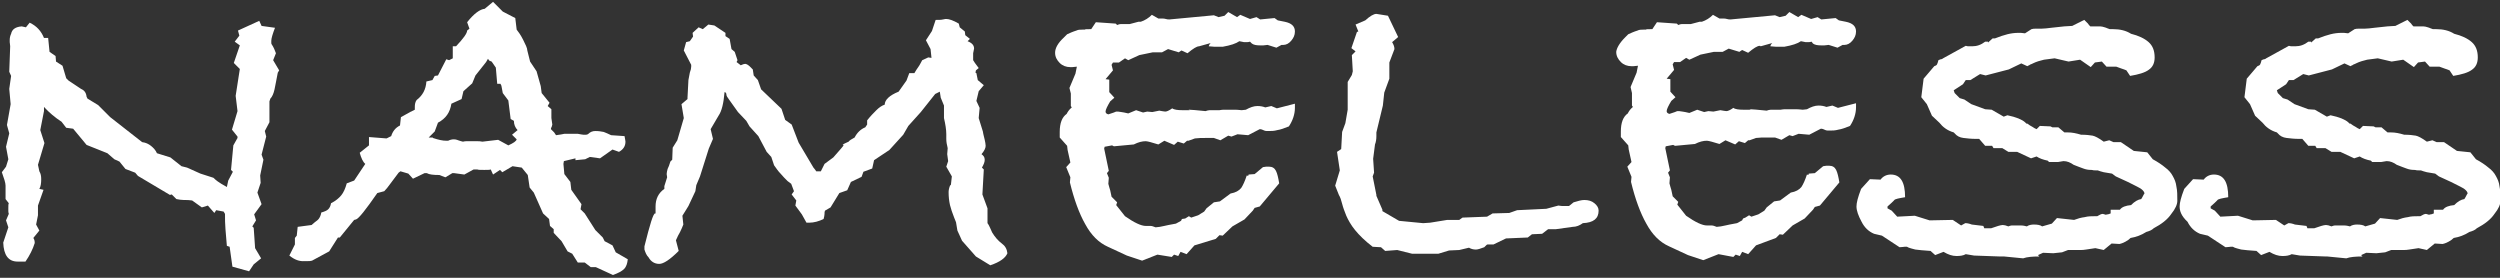
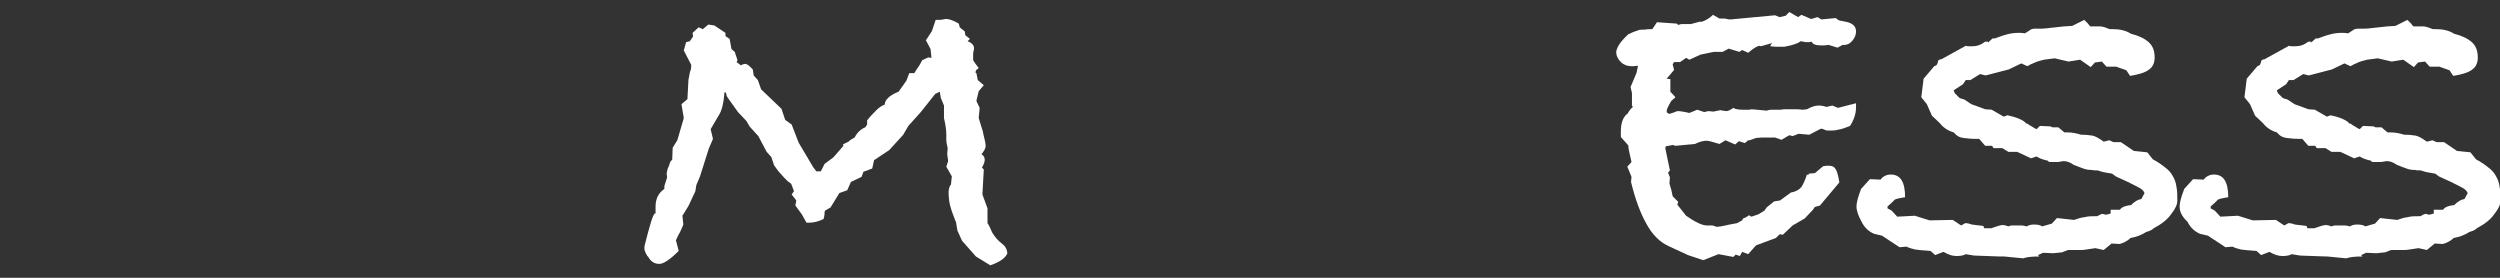
<svg xmlns="http://www.w3.org/2000/svg" version="1.1" id="Layer_1" x="0px" y="0px" width="540px" height="60px" viewBox="0 0 540 60" style="enable-background:new 0 0 540 60;" xml:space="preserve">
  <rect x="0" y="0" width="540" height="60" fill="#333333" stroke="none" />
  <style type="text/css">
	.st0{fill:#FFFFFF;}
</style>
  <g>
-     <path class="st0" d="M1.3,36l0.5-1.6l-0.5-2.7L2,28.8L1.5,27l0.8-4.5L2,19.2l0.4-2.8L2,15.5L2.2,10C2.2,9.6,2.1,9.4,2.1,9.1   c0-0.2,0-0.4,0-0.5c0-0.4,0.1-0.9,0.3-1.3c0.2-1,1-1.5,2.3-1.6l0.9,0.2l0.8-1c1.5,0.7,2.5,1.8,3.1,3.3h0.9l0.3,3l1.3,0.9l0.1,1.2   l1.4,0.9l0.8,2.7l0.5,0.5l2.7,1.8c0.7,0.3,1.1,0.8,1.2,1.7l0.2,0.4l2.3,1.4l2.6,2.6l6.9,5.4c0.8,0.1,1.4,0.4,1.9,0.8   c0.5,0.4,1,0.9,1.3,1.6l2.9,0.9l2.4,1.9l1.2,0.3l2.9,1.3l2.8,0.9c0.6,0.6,1.2,1,1.7,1.3c0.5,0.3,0.9,0.5,1.2,0.7l0.3-1.4l1-1.9   l-0.4-0.4l0.5-5.3l0.9-1.6v-0.3l-1.2-1.5l1.2-4l-0.4-3.3l0.9-5.8l-1.3-1.3l1.3-3.8L50.7,9l1-1.3l-0.3-1.1L56,4.5l0.5,1.1L59.4,6   c-0.5,1.3-0.8,2.3-0.8,2.8c0,0.1,0,0.3,0,0.4c0,0.1,0,0.3,0.1,0.4c0.4,0.6,0.7,1.3,0.9,1.9L59,13l1.3,2.2l-0.3,0.5   c-0.3,1.5-0.5,2.7-0.7,3.6c-0.2,0.9-0.5,1.6-0.9,2l-0.2,0.6v4.5l-1,1.9l0.3,1.2l-1,3.9l0.4,1.1l-0.7,3.4l0.1,1.6l-0.7,2.1l0.9,2.5   l-1.6,2.2l0.4,1.3l-0.8,1.3l0.3,0.3l0.3,4.4l1.3,2.2l-1.6,1.3l-1,1.5l-3.6-1l-0.6-4.3l-0.6-0.2c-0.1-1.3-0.2-2.5-0.3-3.6   c-0.1-1.1-0.1-2.2-0.1-3.3l-0.3-0.5l-1.6-0.3L46.3,46l-1.4-1.6l-1.3,0.4l-2.1-1.5c-0.6-0.1-1.2-0.1-1.8-0.1c-0.5,0-1.1-0.1-1.6-0.2   L37.1,42l-0.4,0.1L29.8,38l-0.6-0.7l-2.1-0.8l-1.3-1.6l-1.1-0.5l-1.5-1.3l-4.5-1.8l-2.9-3.5l-1.5-0.2l-1-1.3   c-1.4-0.9-2.7-2-3.8-3.2v0.9l-0.8,4.1l0.9,2.8l-1.4,4.7L8.5,37c0.3,0.5,0.4,1,0.4,1.7c0,0.9-0.1,1.6-0.4,2.1l0.9,0.2l-1.2,3.4v2.1   l-0.4,2l0.7,1.3l-1.3,1.6c0.2,0.3,0.3,0.6,0.3,1.1c-0.4,1.3-1.1,2.7-2,4H3.8c-2,0-3-1.4-3.1-4.1l1.1-3.3l-0.5-1.5l0.6-1.4   c-0.1-0.3-0.1-0.5-0.1-0.7c0-0.2,0-0.4,0-0.6c0-0.5,0-0.8,0.1-1l-0.7-0.9v-0.7c0-0.4,0-0.8,0-1.2c0-0.4,0-0.7,0-1   c0-0.6-0.3-1.5-0.8-2.9L1.3,36z" />
-     <path class="st0" d="M62.5,55.2l1.2-2.4v-1.4l0.4-0.5l0.2-1.9l3-0.4L68,48c0.4-0.3,0.7-0.5,0.9-0.8c0.2-0.3,0.4-0.7,0.5-1.3   c0.7-0.2,1.2-0.4,1.5-0.7c0.3-0.3,0.5-0.7,0.6-1.3c1-0.5,1.7-1.1,2.2-1.7c0.5-0.6,0.9-1.5,1.2-2.6l1.6-0.6l2.4-3.6   C78.4,35,78,34.1,77.7,33l2-1.6v-1.8l3.8,0.3l1-0.5c0.3-1,0.9-1.8,1.9-2.3l0.2-1.8l2-1.1c0.1-0.1,0.3-0.1,0.4-0.2   c0.2-0.1,0.4-0.2,0.6-0.3v-0.6c0-0.6,0.1-1.1,0.4-1.5c1.3-1,2-2.3,2.1-4l1.3-0.3l0.5-0.9l0.7-0.1l1.8-3.5L97,13l0.8-0.4v-2.6h0.7   c1.6-1.7,2.4-2.8,2.4-3.4l0.5-0.4l-0.5-1.4c1.5-1.9,2.8-2.8,3.8-2.9l1.8-1.5l2.1,2.1l2.7,1.4l0.3,2.5c0.4,0.5,0.9,1.2,1.4,2.2   c0.5,1,0.9,1.8,0.9,2.3l0.6,2.4l1.4,2.1l0.9,3.2l0.2,1.5l1.7,2.1l-0.4,0.7l0.8,0.7v1.9l0.2,1.4c-0.1,0.3-0.1,0.5-0.2,0.6   c-0.1,0.2-0.1,0.3-0.1,0.4l0.5,0.5l0.2,0.2l0.4,0.6c0.8-0.1,1.4-0.2,1.8-0.3h2.9c0.6,0.1,1,0.2,1.2,0.2c0.2,0,0.4,0,0.6,0   c0.2,0,0.4-0.1,0.5-0.2c0.4-0.4,0.9-0.6,1.5-0.6c0.7,0,1.3,0.1,1.8,0.2c0.5,0.2,1,0.4,1.6,0.7l2.9,0.2c0.1,0.6,0.2,1,0.2,1.2   c0,1-0.5,1.7-1.4,2.2l-1.4-0.5l-2.7,1.9l-2.2-0.3l-1,0.5l-2.1,0.2v-0.4l-2.5,0.6l-0.1,0.6l0.2,2.2l1.3,1.7l0.2,1.7l2.2,3.1   l-0.2,1.1l0.9,0.9l2.3,3.6l1.6,1.6l0.4,0.8l1.7,0.9l0.7,1.5l2.6,1.5c-0.1,0.9-0.3,1.6-0.8,2.1c-0.5,0.5-1.3,0.9-2.4,1.3l-3.7-1.7   h-1.1l-1.3-1h-1.5l-1.2-1.9l-1-0.5l-1.3-2.2l-1.7-1.8v-0.8l-0.8-0.7l-0.2-1.5l-1.3-1.2l-2-4.5l-0.9-1.1l-0.4-2.7l-1.3-1.6l-2-0.3   l-2.2,1.3l-0.5-0.5l-1.5,1l-0.5-1.1c-0.2,0.1-0.7,0.1-1.4,0.1c-0.8,0-1.3,0-1.5-0.1h-0.8l-2,1.1l-2.2-0.3h-0.4l-1.5,0.9l-1.3-0.5   c-1.3,0-2.2-0.1-2.7-0.4h-0.5l-2.5,1.2l-1-1.1l-1.7-0.5l-0.4,0.3c-0.7,0.9-1.3,1.7-1.8,2.4c-0.5,0.7-0.9,1.2-1.3,1.6l-1.5,0.4   c-2.5,3.6-4,5.5-4.6,5.7l-0.4,0.1l-3.1,3.8h-0.4l-1.9,3l-3.7,2c-0.3,0.1-0.6,0.1-0.9,0.1c-0.3,0-0.5,0-0.7,0   C64.7,56.5,63.6,56.1,62.5,55.2z M93.5,29.8c1.2,0.4,2.1,0.6,2.9,0.6h0.4c0.4-0.2,0.8-0.3,1.2-0.3c0.2,0,0.4,0,0.7,0.1   c0.3,0.1,0.5,0.2,0.9,0.3l0.4,0.1c0.3-0.1,0.6-0.1,0.9-0.1c0.3,0,0.6,0,0.9,0c0.4,0,0.8,0,1.2,0c0.4,0,0.8,0,1.2,0.1l3.4-0.4   l2.2,1.2c1.1-0.5,1.7-0.9,1.8-1.3l-1-1l1.2-1c-0.5-0.5-0.8-1.2-0.8-2l-0.7-0.4l-0.5-4l-1.2-1.6l-0.3-1.6l-0.2-0.4h-0.7l-0.3-3.5   l-0.9-1.3l-0.5-0.2l-0.3-0.4l-0.4,0.7l-2.3,2.9L102,18l-1.9,1.7l-0.4,1.7l-2.2,1c-0.3,1.9-1.2,3.2-2.9,4.1l-0.7,1.9l-1.3,1.3H93.5z   " />
    <path class="st0" d="M139.2,53.2c1.2-4.8,1.9-7.1,2.3-7.1c0.1,0,0.1,0,0.1,0.1v-1.6c0-1.6,0.6-2.9,1.9-3.8v-0.6l0.6-1.9l-0.1-0.7   c0-0.3,0.1-0.7,0.2-1.1c0.2-0.4,0.4-0.9,0.6-1.6l0.4-0.4l0.1-2.6l1-1.6l1.4-4.8l-0.5-3l1.3-1.1v-0.3l0.2-3.8l0.3-1.6   c0.2-0.5,0.3-1,0.3-1.3V14l-1.6-3.1l0.5-1.8l0.8-0.2l0.7-1l-0.1-0.8l1.3-1.2l0.9,0.4l1.2-1l1.3,0.2l2.4,1.6v0.7l0.9,0.6l0.4,2.2   l0.7,0.6l0.6,1.8l-0.2,0.4l0.9,0.7c0.4-0.2,0.7-0.3,1.1-0.3c0.3,0.1,0.6,0.3,0.8,0.5c0.2,0.2,0.5,0.5,0.7,0.7l0.2,1.3l0.9,1l0.7,2   l4.4,4.2l0.8,2.4l1.4,1l1.5,3.9l3.2,5.4c0.2,0.2,0.3,0.4,0.4,0.5l0.2,0.3h1l0.8-1.6L180,34c1.5-1.7,2.2-2.5,2.2-2.6   c0-0.1-0.1-0.1-0.2-0.1H182c0.2-0.2,0.6-0.4,1.3-0.7c0.2-0.3,0.6-0.5,1.3-0.9c0.5-1,1.3-1.8,2.3-2.2l0.4-0.6v-0.9   c0.7-0.9,1.4-1.6,2-2.2c0.6-0.6,1.2-1,1.8-1.2c0-1,1-2,3-2.8l1.7-2.4l0.6-1.6h1.1c0.3-0.5,0.6-1,0.9-1.4c0.3-0.4,0.5-0.9,0.8-1.4   l1.3-0.6l0.7,0.1l-0.2-1.9L200,8.7l1.3-2l0.8-2.4c0.7,0,1.2,0,1.6-0.1c0.4-0.1,0.6-0.1,0.7-0.1c0.6,0,1.5,0.3,2.7,1l0.2,0.8   l1.1,0.9l0.1,0.8l1,0.8l-0.5,0.5c1,0.4,1.4,0.9,1.4,1.6c0,0.1-0.1,0.5-0.2,1v1.5c0.1,0.2,0.5,0.8,1.2,1.7l-0.6,0.5l-0.1,0.5   l0.2,0.1l0.3,1.5l1.3,1.1l-1.1,1.3l-0.5,2.1l0.7,1.5l-0.2,2.2l0.9,2.9c0.1,0.7,0.3,1.3,0.4,1.8c0.1,0.5,0.2,0.9,0.2,1.3   c0,0.5-0.3,1.1-0.9,1.8c0.4,0.3,0.7,0.6,0.7,1.2c0,0.5-0.2,1-0.6,1.7l0.4,0.4l-0.3,5.4l1.1,3v3.2c0.3,0.4,0.4,0.7,0.6,1.1   c0.1,0.3,0.3,0.6,0.4,0.9c0.6,1,1.3,1.8,2.1,2.4c0.7,0.5,1.1,1.2,1.2,2.1c-0.4,1-1.6,1.9-3.7,2.6l-3.1-1.9l-3-3.4l-1-2.2l-0.3-1.8   l-0.4-1c-0.4-1-0.7-1.9-0.9-2.7c-0.2-0.9-0.3-1.8-0.3-2.8c0-0.4,0.1-0.9,0.3-1.4l0.2-0.2l0.2-1.8l-1.2-2.1l0.4-1.2l-0.2-1.5   l0.1-1.3c-0.2-0.8-0.3-1.4-0.3-2V29c0-1-0.2-2.2-0.5-3.5v-2.7l-0.7-1.7l-0.2-1.3l-1,0.5l-3.1,3.9l-2.7,3l-1.1,1.9l-3,3.3l-3.3,2.2   l-0.4,1.8l-1.9,0.7l-0.4,1.1l-2.3,1.1l-0.8,1.8l-1.7,0.6l-1.9,3.1l-1.2,0.7c-0.1,0.2-0.1,0.4-0.1,0.7c0,0.3-0.1,0.7-0.2,1.1   c-1,0.5-2.1,0.8-3.1,0.8h-0.6l-1-1.8l-1.4-1.9l0.2-1.1l-1-1.3l0.5-0.7l-0.6-1.6l-0.8-0.6c-0.5-0.5-1-1-1.5-1.6   c-0.5-0.5-0.9-1.1-1.4-1.8l-0.6-1.8l-1-1.1l-1.8-3.4l-1.9-2.1l-0.7-1.2l-1.8-1.9l-2-2.8c-0.3-0.4-0.5-0.7-0.5-1   c0-0.3-0.2-0.5-0.4-0.5c-0.2,2.4-0.6,4.1-1.3,5.1l-1.7,2.9l0.5,2.1l-0.9,2.1l-1.9,6l-0.8,1.9l-0.2,1.3l-1.5,3.2l-1.3,2.1l0.2,1.9   c-0.2,0.5-0.4,1-0.7,1.6c-0.3,0.5-0.6,1.1-0.9,1.8l0.6,2.3c-1.9,1.9-3.3,2.8-4.2,2.8c-1,0-1.8-0.5-2.3-1.4   c-0.5-0.5-0.7-1.1-0.9-1.7V53.2z" />
-     <path class="st0" d="M229.8,8.1l0.7-0.7l0.9-0.4c0.3-0.1,0.7-0.3,1.1-0.4c0.4-0.2,0.8-0.2,1.3-0.2h0.5c0.1-0.1,0.4-0.1,1-0.1h0.4   l1-1.5l4.3,0.3l0.3,0.3c0.3-0.1,0.5-0.2,0.8-0.2c0.3,0,0.5,0,0.8,0h1.1l1.9-0.5h0.5c0.9-0.3,1.7-0.8,2.4-1.5l1.4,0.8h0.5   c0.4,0,0.8,0,1.1,0.1s0.6,0.1,0.8,0.1l9.6-0.9l1,0.4l1.3-0.3l0.8-0.8l1.9,1.1l0.7-0.5l2.1,0.9l1.4-0.4l0.8,0.5l3.1-0.3l0.7,0.5   l1.5,0.3c1.5,0.3,2.2,1,2.2,2.1c0,0.8-0.3,1.4-0.8,2c-0.5,0.6-1.1,0.9-1.7,0.9h-0.4l-1.1,0.6l-1.9-0.6l-0.9,0.1c-0.1,0-0.3,0-0.4,0   c-0.1,0-0.3,0-0.4,0c-0.7,0-1.3-0.1-1.7-0.4L270,9c-0.3,0.1-0.5,0.1-0.7,0.1c-0.2,0-0.4,0-0.6,0c-0.1,0-0.5-0.1-1-0.2   c-0.7,0.5-1.9,0.9-3.6,1.2c-0.1,0-0.5,0-1,0c-0.5,0-1.2,0-2-0.1c0-0.1,0.1-0.4,0.4-0.7l-2.5,0.7C259.1,10,259,10,259,10   c-0.5,0-1.3,0.5-2.5,1.5l-1.3-0.6l-0.6,0.4l-2.3-0.7l-1.3,0.7H249l-2.9,0.6l-2.4,1.1l-0.7-0.4l-1.3,0.9h-1.3l-0.3,0.5l0.3,1.2   l-1.6,1.9l0.8,0.1v2.7l1.1,1.2l-0.9,0.8c-0.6,1-1,1.8-1,2.2c0,0.3,0.2,0.5,0.6,0.6l1.2-0.4c0.3-0.1,0.4-0.2,0.5-0.2   c0.1,0,0.2,0,0.2,0c0,0,0.1,0,0.2,0c0.5,0.1,0.9,0.1,1.3,0.2c0.3,0.1,0.6,0.1,0.9,0.2l1.7-0.7l1.5,0.5l0.9-0.2l1.1,0.1l1.5-0.3   c0.6,0.1,1.1,0.2,1.3,0.2c0.3,0,0.8-0.2,1.5-0.7c0.4,0.3,1.2,0.4,2.2,0.4c0.2,0,0.4,0,0.6,0c0.2,0,0.5,0,0.8,0h0.2l-0.3-0.1h0.2   c0.4,0,1.5,0.1,3.5,0.3c0.3-0.1,0.6-0.2,0.9-0.2c0.3,0,0.6,0,0.9,0h1.2c0.4-0.1,0.8-0.1,1.2-0.1c0.3,0,0.6,0,0.8,0   c0.3,0,0.6,0,1.1,0c0.4,0,1,0,1.7,0.1l0.9-0.1c0.9-0.5,1.7-0.8,2.5-0.8c0.6,0,1.2,0.1,1.7,0.3l1.3-0.3l1.2,0.5l3.9-1v0.9   c0,1.4-0.5,2.8-1.3,4c-1,0.4-1.8,0.7-2.5,0.8c-0.7,0.2-1.3,0.2-1.8,0.2c-0.5,0-0.8,0-1-0.1c-0.4-0.2-0.7-0.3-1-0.3l-2.5,1.3   l-2.3-0.2l-1.3,0.5l-0.7-0.2l-1.7,1l-1.4-0.5c-0.6,0-1.2,0-1.9,0c-0.7,0-1.4,0-2.2,0.1l-1.4,0.5h-0.3l-0.7,0.6l-1.3-0.4l-0.8,0.7   l-2.1-0.9l-1.3,0.8c-0.7-0.2-1.3-0.4-1.7-0.5c-0.4-0.1-0.8-0.2-1-0.2c-0.8,0-1.6,0.2-2.6,0.7l-4.3,0.4l-0.4-0.2l-1.6,0.3l-0.1,0.4   l1,4.8l-0.4,0.5l0.4,1l-0.1,1.3c0.1,0.5,0.3,1,0.4,1.4c0.1,0.5,0.2,0.9,0.3,1.4l1.2,1.2l-0.2,0.6l1.9,2.4c2,1.4,3.5,2.1,4.5,2.1   h0.2c0.1,0,0.3,0,0.4,0c0.2,0,0.3,0,0.4,0c0.3,0,0.6,0.1,1.1,0.3l0.9-0.1c0.7-0.1,1.3-0.3,1.9-0.4c0.6-0.1,1.1-0.2,1.6-0.3l1.1-0.6   l0.2-0.4l0.7-0.1l0.8-0.5l0.5,0.3l1.5-0.5l1.3-0.8l0.5-0.7l1.6-1.3l1.3-0.2l2.3-1.7c1.1-0.2,1.8-0.6,2.3-1.2   c0.4-0.6,0.8-1.5,1.2-2.7l0.3,0.1l0.1-0.3l1.3-0.1l1.8-1.5l0.7-0.1c0.1,0,0.2,0,0.3,0c0.1,0,0.2,0,0.3,0c0.7,0,1.2,0.3,1.5,0.9   c0.3,0.6,0.5,1.5,0.7,2.7l-4.2,5l-1.1,0.3l-0.4,0.6l-1.8,1.9l-2.6,1.5l-2.1,2l-0.7-0.1l-0.8,0.8L258,53l-1.7,1.9l-1.3-0.5l-0.5,0.9   l-0.9-0.3l-0.5,0.5L250,55l-3.3,1.3l-3.3-1.1l-4.1-1.9c-2-0.9-3.6-2.5-4.9-4.9c-1.3-2.3-2.4-5.3-3.3-9l0.1-1.1l-0.9-2.2l0.9-1   l-0.6-2.7l-0.1-0.9l-1.6-1.8v-1.2c0-1.9,0.5-3.2,1.5-3.9c0.2-0.4,0.5-0.9,1.1-1.4l-0.2-0.3v-2.7L231,19l1.3-3.1l0.3-1.5l-1,0.1   h-0.4c-0.9,0-1.7-0.3-2.3-0.9c-0.6-0.6-1-1.3-1-2.2C227.9,10.4,228.5,9.3,229.8,8.1z" />
-     <path class="st0" d="M288.4,40.1l1-3.3l-0.6-4l0.9-0.6l0.2-3.7l0.7-1.9l0.5-2.9v-6l0.9-1.5l0.2-0.8l-0.2-3.5l0.8-0.8l-0.9-0.7   l1.2-3.5l0.3-0.1l-0.6-1.5l2.1-0.9c1-0.9,1.8-1.4,2.4-1.4l2.5,0.4l2.2,4.6l-1.3,1.1c0.3,0.5,0.5,1,0.5,1.5l-1.1,2.9V17l-1.1,3   l-0.3,2.8l-1.4,5.8v0.8c0,0.7-0.1,1.3-0.3,1.8l-0.4,3.1l0.2,3l-0.3,0.8l0.8,4v0.2l1.3,3v0.3l3.6,2.1l5.2,0.5l1.5-0.1l3.7-0.6h2.6   l0.7-0.5l5.3-0.2l1.2-0.7L326,46l1.7-0.6l6.3-0.3l2.6-0.7c0.5,0.1,0.9,0.1,1.3,0.1c0.4,0,0.7,0,1,0l1-0.8c1-0.3,1.7-0.5,2.3-0.5   c0.9,0,1.6,0.2,2.2,0.7s0.9,1,0.9,1.6c0,1.7-1.1,2.6-3.4,2.7c-0.7,0.5-1.4,0.8-2.2,0.8l-3.6,0.5h-1.7l-1.3,1l-2.2,0.1l-0.9,0.7   l-4.7,0.2l-2.7,1.3h-0.5h-0.6c-0.2,0-0.3,0-0.4,0.1l-0.5,0.5c-0.8,0.3-1.4,0.5-1.8,0.5c-0.5,0-1-0.1-1.5-0.4l-2.1,0.5l-2.2,0.1   l-2.3,0.7h-5.7l-3.2-0.8l-2.6,0.2l-0.9-0.8l-1.8-0.1c-1.7-1.3-2.9-2.5-3.8-3.6c-0.9-1.1-1.5-2.2-1.9-3.1c-0.4-1-0.7-1.8-0.9-2.6   c-0.2-0.8-0.4-1.4-0.7-1.9L288.4,40.1z" />
    <path class="st0" d="M351,8.1l0.7-0.7l0.9-0.4c0.3-0.1,0.7-0.3,1.1-0.4c0.4-0.2,0.8-0.2,1.3-0.2h0.5c0.1-0.1,0.4-0.1,1-0.1h0.4   l1-1.5l4.3,0.3l0.3,0.3c0.3-0.1,0.5-0.2,0.8-0.2c0.3,0,0.5,0,0.8,0h1.1l1.9-0.5h0.5c0.9-0.3,1.7-0.8,2.4-1.5l1.4,0.8h0.5   c0.4,0,0.8,0,1.1,0.1c0.3,0.1,0.6,0.1,0.8,0.1l9.6-0.9l1,0.4l1.3-0.3l0.8-0.8l1.9,1.1l0.7-0.5l2.1,0.9l1.4-0.4l0.8,0.5l3.1-0.3   l0.7,0.5l1.5,0.3c1.5,0.3,2.2,1,2.2,2.1c0,0.8-0.3,1.4-0.8,2c-0.5,0.6-1.1,0.9-1.7,0.9h-0.4l-1.1,0.6l-1.9-0.6l-0.9,0.1   c-0.1,0-0.3,0-0.4,0c-0.1,0-0.3,0-0.4,0c-0.7,0-1.3-0.1-1.7-0.4L391.3,9c-0.3,0.1-0.5,0.1-0.7,0.1c-0.2,0-0.4,0-0.6,0   c-0.1,0-0.5-0.1-1-0.2c-0.7,0.5-1.9,0.9-3.6,1.2c-0.1,0-0.5,0-1,0c-0.5,0-1.2,0-2-0.1c0-0.1,0.1-0.4,0.4-0.7l-2.5,0.7   c-0.1-0.1-0.1-0.1-0.2-0.1c-0.5,0-1.3,0.5-2.5,1.5l-1.3-0.6l-0.6,0.4l-2.3-0.7l-1.3,0.7h-1.9l-2.9,0.6l-2.4,1.1l-0.7-0.4l-1.3,0.9   h-1.3l-0.3,0.5l0.3,1.2l-1.6,1.9l0.8,0.1v2.7l1.1,1.2l-0.9,0.8c-0.6,1-1,1.8-1,2.2c0,0.3,0.2,0.5,0.6,0.6l1.2-0.4   c0.3-0.1,0.4-0.2,0.5-0.2c0.1,0,0.2,0,0.2,0c0,0,0.1,0,0.2,0c0.5,0.1,0.9,0.1,1.3,0.2c0.3,0.1,0.6,0.1,0.9,0.2l1.7-0.7l1.5,0.5   l0.9-0.2l1.1,0.1l1.5-0.3c0.6,0.1,1.1,0.2,1.3,0.2c0.3,0,0.8-0.2,1.5-0.7c0.4,0.3,1.2,0.4,2.2,0.4c0.2,0,0.4,0,0.6,0   c0.2,0,0.5,0,0.8,0h0.2l-0.3-0.1h0.2c0.4,0,1.5,0.1,3.5,0.3c0.3-0.1,0.6-0.2,0.9-0.2c0.3,0,0.6,0,0.9,0h1.2   c0.4-0.1,0.8-0.1,1.2-0.1c0.3,0,0.6,0,0.8,0c0.3,0,0.6,0,1.1,0c0.4,0,1,0,1.7,0.1l0.9-0.1c0.9-0.5,1.7-0.8,2.5-0.8   c0.6,0,1.2,0.1,1.7,0.3l1.3-0.3l1.2,0.5l3.9-1v0.9c0,1.4-0.5,2.8-1.3,4c-1,0.4-1.8,0.7-2.5,0.8c-0.7,0.2-1.3,0.2-1.8,0.2   c-0.5,0-0.8,0-1-0.1c-0.4-0.2-0.7-0.3-1-0.3l-2.5,1.3l-2.3-0.2l-1.3,0.5l-0.7-0.2l-1.7,1l-1.4-0.5c-0.6,0-1.2,0-1.9,0   s-1.4,0-2.2,0.1l-1.4,0.5h-0.3l-0.7,0.6l-1.3-0.4l-0.8,0.7l-2.1-0.9l-1.3,0.8c-0.7-0.2-1.3-0.4-1.7-0.5c-0.4-0.1-0.8-0.2-1-0.2   c-0.8,0-1.6,0.2-2.6,0.7l-4.3,0.4l-0.4-0.2l-1.6,0.3l-0.1,0.4l1,4.8l-0.4,0.5l0.4,1l-0.1,1.3c0.1,0.5,0.3,1,0.4,1.4   c0.1,0.5,0.2,0.9,0.3,1.4l1.2,1.2l-0.2,0.6l1.9,2.4c2,1.4,3.5,2.1,4.5,2.1h0.2c0.1,0,0.3,0,0.4,0c0.2,0,0.3,0,0.4,0   c0.3,0,0.6,0.1,1.1,0.3l0.9-0.1c0.7-0.1,1.3-0.3,1.9-0.4c0.6-0.1,1.1-0.2,1.6-0.3l1.1-0.6l0.2-0.4L377,47l0.8-0.5l0.5,0.3l1.5-0.5   l1.3-0.8l0.5-0.7l1.6-1.3l1.3-0.2l2.3-1.7c1.1-0.2,1.8-0.6,2.3-1.2c0.4-0.6,0.8-1.5,1.2-2.7l0.3,0.1l0.1-0.3l1.3-0.1l1.8-1.5   l0.7-0.1c0.1,0,0.2,0,0.3,0c0.1,0,0.2,0,0.3,0c0.7,0,1.2,0.3,1.5,0.9c0.3,0.6,0.5,1.5,0.7,2.7l-4.2,5l-1.1,0.3l-0.4,0.6l-1.8,1.9   l-2.6,1.5l-2.1,2l-0.7-0.1l-0.8,0.8l-4.3,1.6l-1.7,1.9l-1.3-0.5l-0.5,0.9l-0.9-0.3l-0.5,0.5l-3.2-0.6l-3.3,1.3l-3.3-1.1l-4.1-1.9   c-2-0.9-3.6-2.5-4.9-4.9c-1.3-2.3-2.4-5.3-3.3-9l0.1-1.1l-0.9-2.2l0.9-1l-0.6-2.7l-0.1-0.9l-1.6-1.8v-1.2c0-1.9,0.5-3.2,1.5-3.9   c0.2-0.4,0.5-0.9,1.1-1.4l-0.2-0.3v-2.7l-0.3-1.3l1.3-3.1l0.3-1.5l-1,0.1h-0.4c-0.9,0-1.7-0.3-2.3-0.9c-0.6-0.6-1-1.3-1-2.2   C349.2,10.4,349.8,9.3,351,8.1z" />
    <path class="st0" d="M401,44.6c0-0.8,0.3-2,1-3.8l1.9-2.1l2.3,0.1c0.5-0.7,1.3-1.1,2.2-1.1c2.1,0,3.1,1.6,3.1,4.9   c-0.6,0.1-1.2,0.2-1.6,0.3c-0.4,0.1-0.7,0.2-0.8,0.4c-0.3,0.3-0.7,0.7-1.4,1.3V45l0.9,0.5l1.2,1.3l3.8-0.2l3.2,1l5-0.1l1.8,1.2   l0.9-0.5c0.4,0,0.9,0.1,1.4,0.3l2.5,0.3l0.2,0.5h1.5c0.6-0.2,1.2-0.4,1.5-0.5c0.4-0.1,0.7-0.2,1-0.2c0.3,0,0.7,0.1,1.2,0.3   c0.3-0.1,0.5-0.2,0.7-0.2c0.2,0,0.4,0,0.6,0h0.9h0.5c0.5,0,0.9,0.1,1.3,0.2c0.4-0.3,1-0.4,1.5-0.4c0.8,0,1.4,0.1,1.8,0.4l2.1-0.6   l1.1-1.2l3.7,0.4c0.8-0.3,1.5-0.5,2.3-0.6c0.7-0.2,1.5-0.2,2.2-0.2h0.5c0.5-0.3,0.9-0.5,1.2-0.5c0.1,0,0.3,0.1,0.7,0.2   c0.1-0.1,0.3-0.1,0.4-0.1c0.1,0,0.3-0.1,0.6-0.2v-0.8h2c0.4-0.6,1.3-0.9,2.4-1c0.8-0.8,1.5-1.2,2.2-1.3c0.2-0.3,0.3-0.5,0.4-0.7   c0.1-0.2,0.2-0.4,0.3-0.5c0-0.4-0.5-1-1.6-1.5c-1.1-0.6-2.6-1.3-4.6-2.2l-0.8-0.6c-0.7-0.1-1.3-0.2-1.8-0.3c-0.5-0.1-1-0.3-1.3-0.4   c-0.1,0-0.3,0-0.5,0s-0.5,0-0.8-0.1h-0.2c-0.5,0-1.1-0.1-1.6-0.3c-0.6-0.2-1.3-0.5-2.1-0.8c-0.7-0.5-1.4-0.8-2.2-0.8   c-0.1,0-0.5,0.1-1.2,0.2h-1.9l-0.3-0.3c-1-0.2-1.8-0.5-2.4-0.9l-1.2,0.4l-3-1.4h-1.9l-1.3-0.8h-1.9l-0.3-0.5h-1.5l-1.3-1.5h-0.7   c-1,0-1.9-0.1-2.7-0.2c-0.8-0.1-1.4-0.4-1.9-1l-0.2-0.2c-1.4-0.4-2.4-1.2-3.1-2.1l-1.6-1.5l-1.1-2.5l-1.2-1.5l0.5-4l2.3-2.7   c0.3-0.1,0.5-0.2,0.6-0.4c0.1-0.2,0.2-0.5,0.3-0.9c0.3-0.1,0.4-0.2,0.6-0.2c0.1,0,0.3-0.1,0.4-0.2l4.9-2.7c0.3,0.1,0.5,0.1,0.7,0.1   c0.2,0,0.4,0,0.7,0c1,0,1.9-0.3,2.8-1h0.6v0.2l1-0.9h0.5c1-0.4,1.9-0.7,2.7-0.9c0.8-0.2,1.6-0.3,2.4-0.3h0.5l0.9,0.1l1.4-0.9   c0.3-0.1,0.6-0.1,0.8-0.1c0.2,0,0.5,0,0.7,0h0.6c0.6,0,1.4-0.1,2.2-0.2c0.8-0.1,1.8-0.2,2.8-0.3l1.7-0.1l2.6-1.3l0.4,0.4   c0.1,0.1,0.3,0.3,0.4,0.4c0.1,0.2,0.3,0.4,0.5,0.6h2.1c0.3,0,0.7,0.1,1,0.2c0.4,0.1,0.7,0.3,1.1,0.4h0.7c1.5,0,2.8,0.3,3.9,1   c1.6,0.4,2.9,1,3.8,1.8c0.9,0.8,1.3,1.9,1.3,3.3c0,1.2-0.4,2.1-1.3,2.7c-0.8,0.6-2.2,1-4,1.3l-0.8-1.2c-0.3-0.1-0.7-0.3-1.1-0.4   c-0.4-0.1-0.7-0.3-1.1-0.4h-2.1l-1-1.1l-1.5,0.2l-0.9,1l-2.3-1.6l-2.5,0.4l-3-0.7c-0.8,0.1-1.5,0.2-2.3,0.3   c-0.8,0.2-1.6,0.4-2.4,0.8l-0.2,0.1c-0.3,0.1-0.5,0.2-0.6,0.3c-0.2,0.1-0.3,0.1-0.4,0.2l-1.3-0.6l-2.7,1.3l-5,1.3l-1.2-0.3   l-2.1,1.3h-1l-0.6,0.9l-2,1.3l0.2,0.6l1.1,1.1l1,0.3l1.5,1l3,1.1l1.4,0.1l2.6,1.5l0.8-0.3c1.9,0.4,3.1,0.9,3.8,1.5l0.3,0.3h0.2   c0.4,0.3,0.7,0.5,1.1,0.7c0.3,0.2,0.6,0.4,0.9,0.5l0.7-0.7l2.3,0.1l0.4,0.2h1.3l1.3,1.1h0.7c1,0,1.9,0.2,2.9,0.5   c1.1,0,1.9,0.1,2.5,0.2c0.5,0.1,1.3,0.5,2.4,1.3l1.2-0.3l0.9,0.4h1.6l2.8,1.9l2.9,0.3l1.2,1.5c1.1,0.6,2,1.2,2.7,1.8   c0.7,0.5,1.3,1.2,1.6,1.8c0.4,0.7,0.7,1.4,0.8,2.3c0.2,0.9,0.2,1.9,0.2,3.1c0,0.7-0.4,1.7-1.3,2.8c-0.8,1.2-2.1,2.2-3.8,3.1   c-0.4,0.4-0.9,0.6-1.6,0.8c-1.1,0.7-2.2,1.1-3.4,1.3c-0.3,0.3-0.7,0.6-1.1,0.8c-0.4,0.2-0.8,0.4-1.3,0.5l-1.7-0.1l-1.7,1.4   l-1.8-0.4l-2,0.3c-0.5,0.1-0.9,0.1-1.3,0.1c-0.4,0-0.8,0-1.2,0c-0.3,0-0.5,0-0.7,0c-0.2,0-0.5,0-0.7,0l-1.3,0.5l-1.9,0.2l-2.2-0.1   l-1.1,0.5l0.3,0.3c-1.5,0-2.7,0.1-3.5,0.4l-4.1-0.4H432l-5.6-0.2l-1.8-0.3c-0.5,0.3-1.2,0.4-2,0.4c-0.9,0-1.8-0.3-2.8-0.9l-1.8,0.7   l-1-0.9c-1.5-0.1-2.6-0.2-3.3-0.3c-0.7-0.2-1.2-0.3-1.4-0.4l-0.4-0.2c-0.1,0-0.3,0-0.5,0c-0.2,0-0.6,0.1-1.1,0.1l-3.8-2.5l-1.7-0.4   c-1.2-0.5-2.1-1.4-2.7-2.6C401.4,46.6,401,45.5,401,44.6z" />
    <path class="st0" d="M470.8,44.6c0-0.8,0.3-2,1-3.8l1.9-2.1l2.3,0.1c0.5-0.7,1.3-1.1,2.2-1.1c2.1,0,3.1,1.6,3.1,4.9   c-0.6,0.1-1.2,0.2-1.6,0.3c-0.4,0.1-0.7,0.2-0.8,0.4c-0.3,0.3-0.7,0.7-1.4,1.3V45l0.9,0.5l1.2,1.3l3.8-0.2l3.2,1l5-0.1l1.8,1.2   l0.9-0.5c0.4,0,0.9,0.1,1.4,0.3l2.5,0.3l0.2,0.5h1.5c0.6-0.2,1.2-0.4,1.5-0.5c0.4-0.1,0.7-0.2,1-0.2c0.3,0,0.7,0.1,1.2,0.3   c0.3-0.1,0.5-0.2,0.7-0.2c0.2,0,0.4,0,0.6,0h0.9h0.5c0.5,0,0.9,0.1,1.3,0.2c0.4-0.3,1-0.4,1.5-0.4c0.8,0,1.4,0.1,1.8,0.4l2.1-0.6   l1.1-1.2l3.7,0.4c0.8-0.3,1.5-0.5,2.3-0.6c0.7-0.2,1.5-0.2,2.2-0.2h0.5c0.5-0.3,0.9-0.5,1.2-0.5c0.1,0,0.3,0.1,0.7,0.2   c0.1-0.1,0.3-0.1,0.4-0.1c0.1,0,0.3-0.1,0.6-0.2v-0.8h2c0.4-0.6,1.3-0.9,2.4-1c0.8-0.8,1.5-1.2,2.2-1.3c0.2-0.3,0.3-0.5,0.4-0.7   c0.1-0.2,0.2-0.4,0.3-0.5c0-0.4-0.5-1-1.6-1.5c-1.1-0.6-2.6-1.3-4.6-2.2l-0.8-0.6c-0.7-0.1-1.3-0.2-1.8-0.3c-0.5-0.1-1-0.3-1.3-0.4   c-0.1,0-0.3,0-0.5,0c-0.2,0-0.5,0-0.8-0.1h-0.2c-0.5,0-1.1-0.1-1.6-0.3c-0.6-0.2-1.3-0.5-2.1-0.8c-0.7-0.5-1.4-0.8-2.2-0.8   c-0.1,0-0.5,0.1-1.2,0.2h-1.9l-0.3-0.3c-1-0.2-1.8-0.5-2.4-0.9l-1.2,0.4l-3-1.4h-1.9l-1.3-0.8h-1.9l-0.3-0.5h-1.5l-1.3-1.5h-0.7   c-1,0-1.9-0.1-2.7-0.2c-0.8-0.1-1.4-0.4-1.9-1l-0.2-0.2c-1.4-0.4-2.4-1.2-3.1-2.1l-1.6-1.5l-1.1-2.5l-1.2-1.5l0.5-4l2.3-2.7   c0.3-0.1,0.5-0.2,0.6-0.4c0.1-0.2,0.2-0.5,0.3-0.9c0.3-0.1,0.4-0.2,0.6-0.2c0.1,0,0.3-0.1,0.4-0.2l4.9-2.7c0.3,0.1,0.5,0.1,0.7,0.1   c0.2,0,0.4,0,0.7,0c1,0,1.9-0.3,2.8-1h0.6v0.2l1-0.9h0.5c1-0.4,1.9-0.7,2.7-0.9c0.8-0.2,1.6-0.3,2.4-0.3h0.5l0.9,0.1l1.4-0.9   c0.3-0.1,0.6-0.1,0.8-0.1c0.2,0,0.5,0,0.7,0h0.6c0.6,0,1.4-0.1,2.2-0.2c0.8-0.1,1.8-0.2,2.8-0.3l1.7-0.1l2.6-1.3l0.4,0.4   c0.1,0.1,0.3,0.3,0.4,0.4c0.1,0.2,0.3,0.4,0.5,0.6h2.1c0.3,0,0.7,0.1,1,0.2c0.4,0.1,0.7,0.3,1.1,0.4h0.7c1.5,0,2.8,0.3,3.9,1   c1.6,0.4,2.9,1,3.8,1.8c0.9,0.8,1.3,1.9,1.3,3.3c0,1.2-0.4,2.1-1.3,2.7c-0.8,0.6-2.2,1-4,1.3l-0.8-1.2c-0.3-0.1-0.7-0.3-1.1-0.4   c-0.4-0.1-0.7-0.3-1.1-0.4h-2.1l-1-1.1l-1.5,0.2l-0.9,1l-2.3-1.6l-2.5,0.4l-3-0.7c-0.8,0.1-1.5,0.2-2.3,0.3   c-0.8,0.2-1.6,0.4-2.4,0.8l-0.2,0.1c-0.3,0.1-0.5,0.2-0.6,0.3c-0.2,0.1-0.3,0.1-0.4,0.2l-1.3-0.6l-2.7,1.3l-5,1.3l-1.2-0.3   l-2.1,1.3h-1l-0.6,0.9l-2,1.3l0.2,0.6l1.1,1.1l1,0.3l1.5,1l3,1.1l1.4,0.1l2.6,1.5l0.8-0.3c1.9,0.4,3.1,0.9,3.8,1.5l0.3,0.3h0.2   c0.4,0.3,0.7,0.5,1.1,0.7c0.3,0.2,0.6,0.4,0.9,0.5l0.7-0.7l2.3,0.1l0.4,0.2h1.3l1.3,1.1h0.7c1,0,1.9,0.2,2.9,0.5   c1.1,0,1.9,0.1,2.5,0.2c0.5,0.1,1.3,0.5,2.4,1.3l1.2-0.3l0.9,0.4h1.6l2.8,1.9l2.9,0.3l1.2,1.5c1.1,0.6,2,1.2,2.7,1.8   c0.7,0.5,1.3,1.2,1.6,1.8c0.4,0.7,0.7,1.4,0.8,2.3c0.2,0.9,0.2,1.9,0.2,3.1c0,0.7-0.4,1.7-1.3,2.8c-0.8,1.2-2.1,2.2-3.8,3.1   c-0.4,0.4-0.9,0.6-1.6,0.8c-1.1,0.7-2.2,1.1-3.4,1.3c-0.3,0.3-0.7,0.6-1.1,0.8c-0.4,0.2-0.8,0.4-1.3,0.5l-1.7-0.1l-1.7,1.4   l-1.8-0.4l-2,0.3c-0.5,0.1-0.9,0.1-1.3,0.1c-0.4,0-0.8,0-1.2,0c-0.3,0-0.5,0-0.7,0c-0.2,0-0.5,0-0.7,0l-1.3,0.5l-1.9,0.2l-2.2-0.1   l-1.1,0.5l0.3,0.3c-1.5,0-2.7,0.1-3.5,0.4l-4.1-0.4h-0.3l-5.6-0.2l-1.8-0.3c-0.5,0.3-1.2,0.4-2,0.4c-0.9,0-1.8-0.3-2.8-0.9   l-1.8,0.7l-1-0.9c-1.5-0.1-2.6-0.2-3.3-0.3c-0.7-0.2-1.2-0.3-1.4-0.4l-0.4-0.2c-0.1,0-0.3,0-0.5,0c-0.2,0-0.6,0.1-1.1,0.1l-3.8-2.5   l-1.7-0.4c-1.2-0.5-2.1-1.4-2.7-2.6C471.1,46.6,470.8,45.5,470.8,44.6z" />
  </g>
</svg>